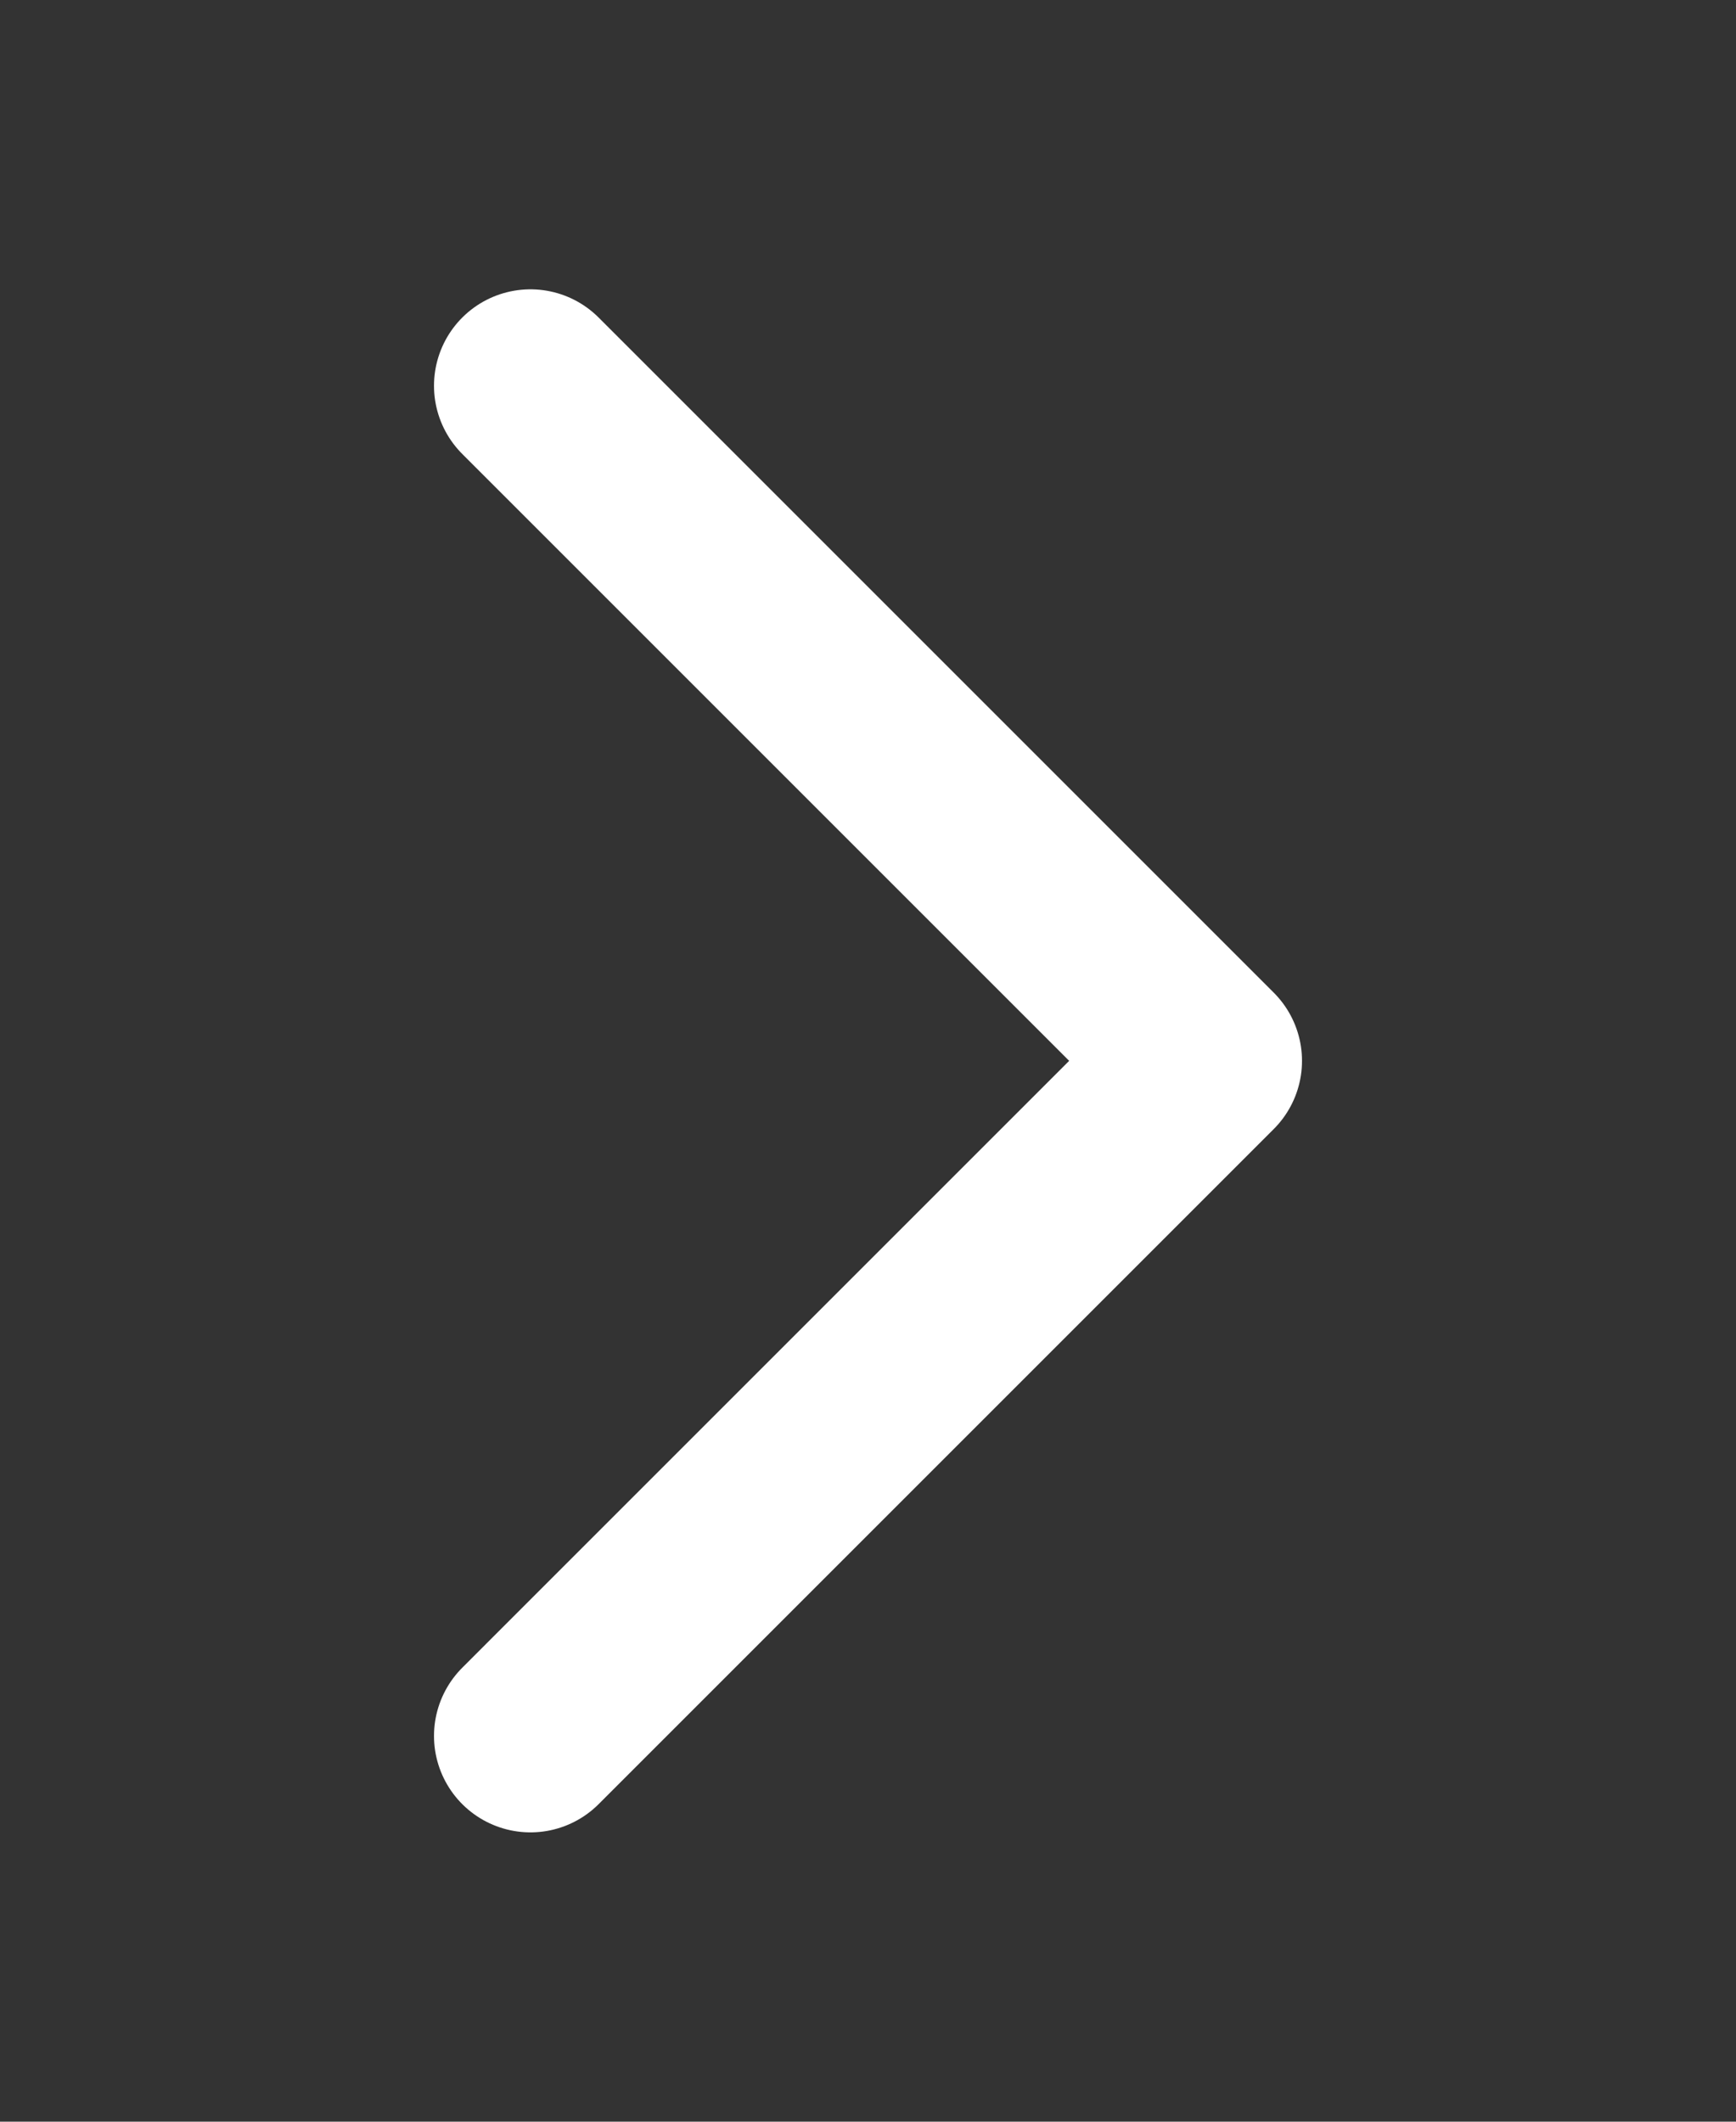
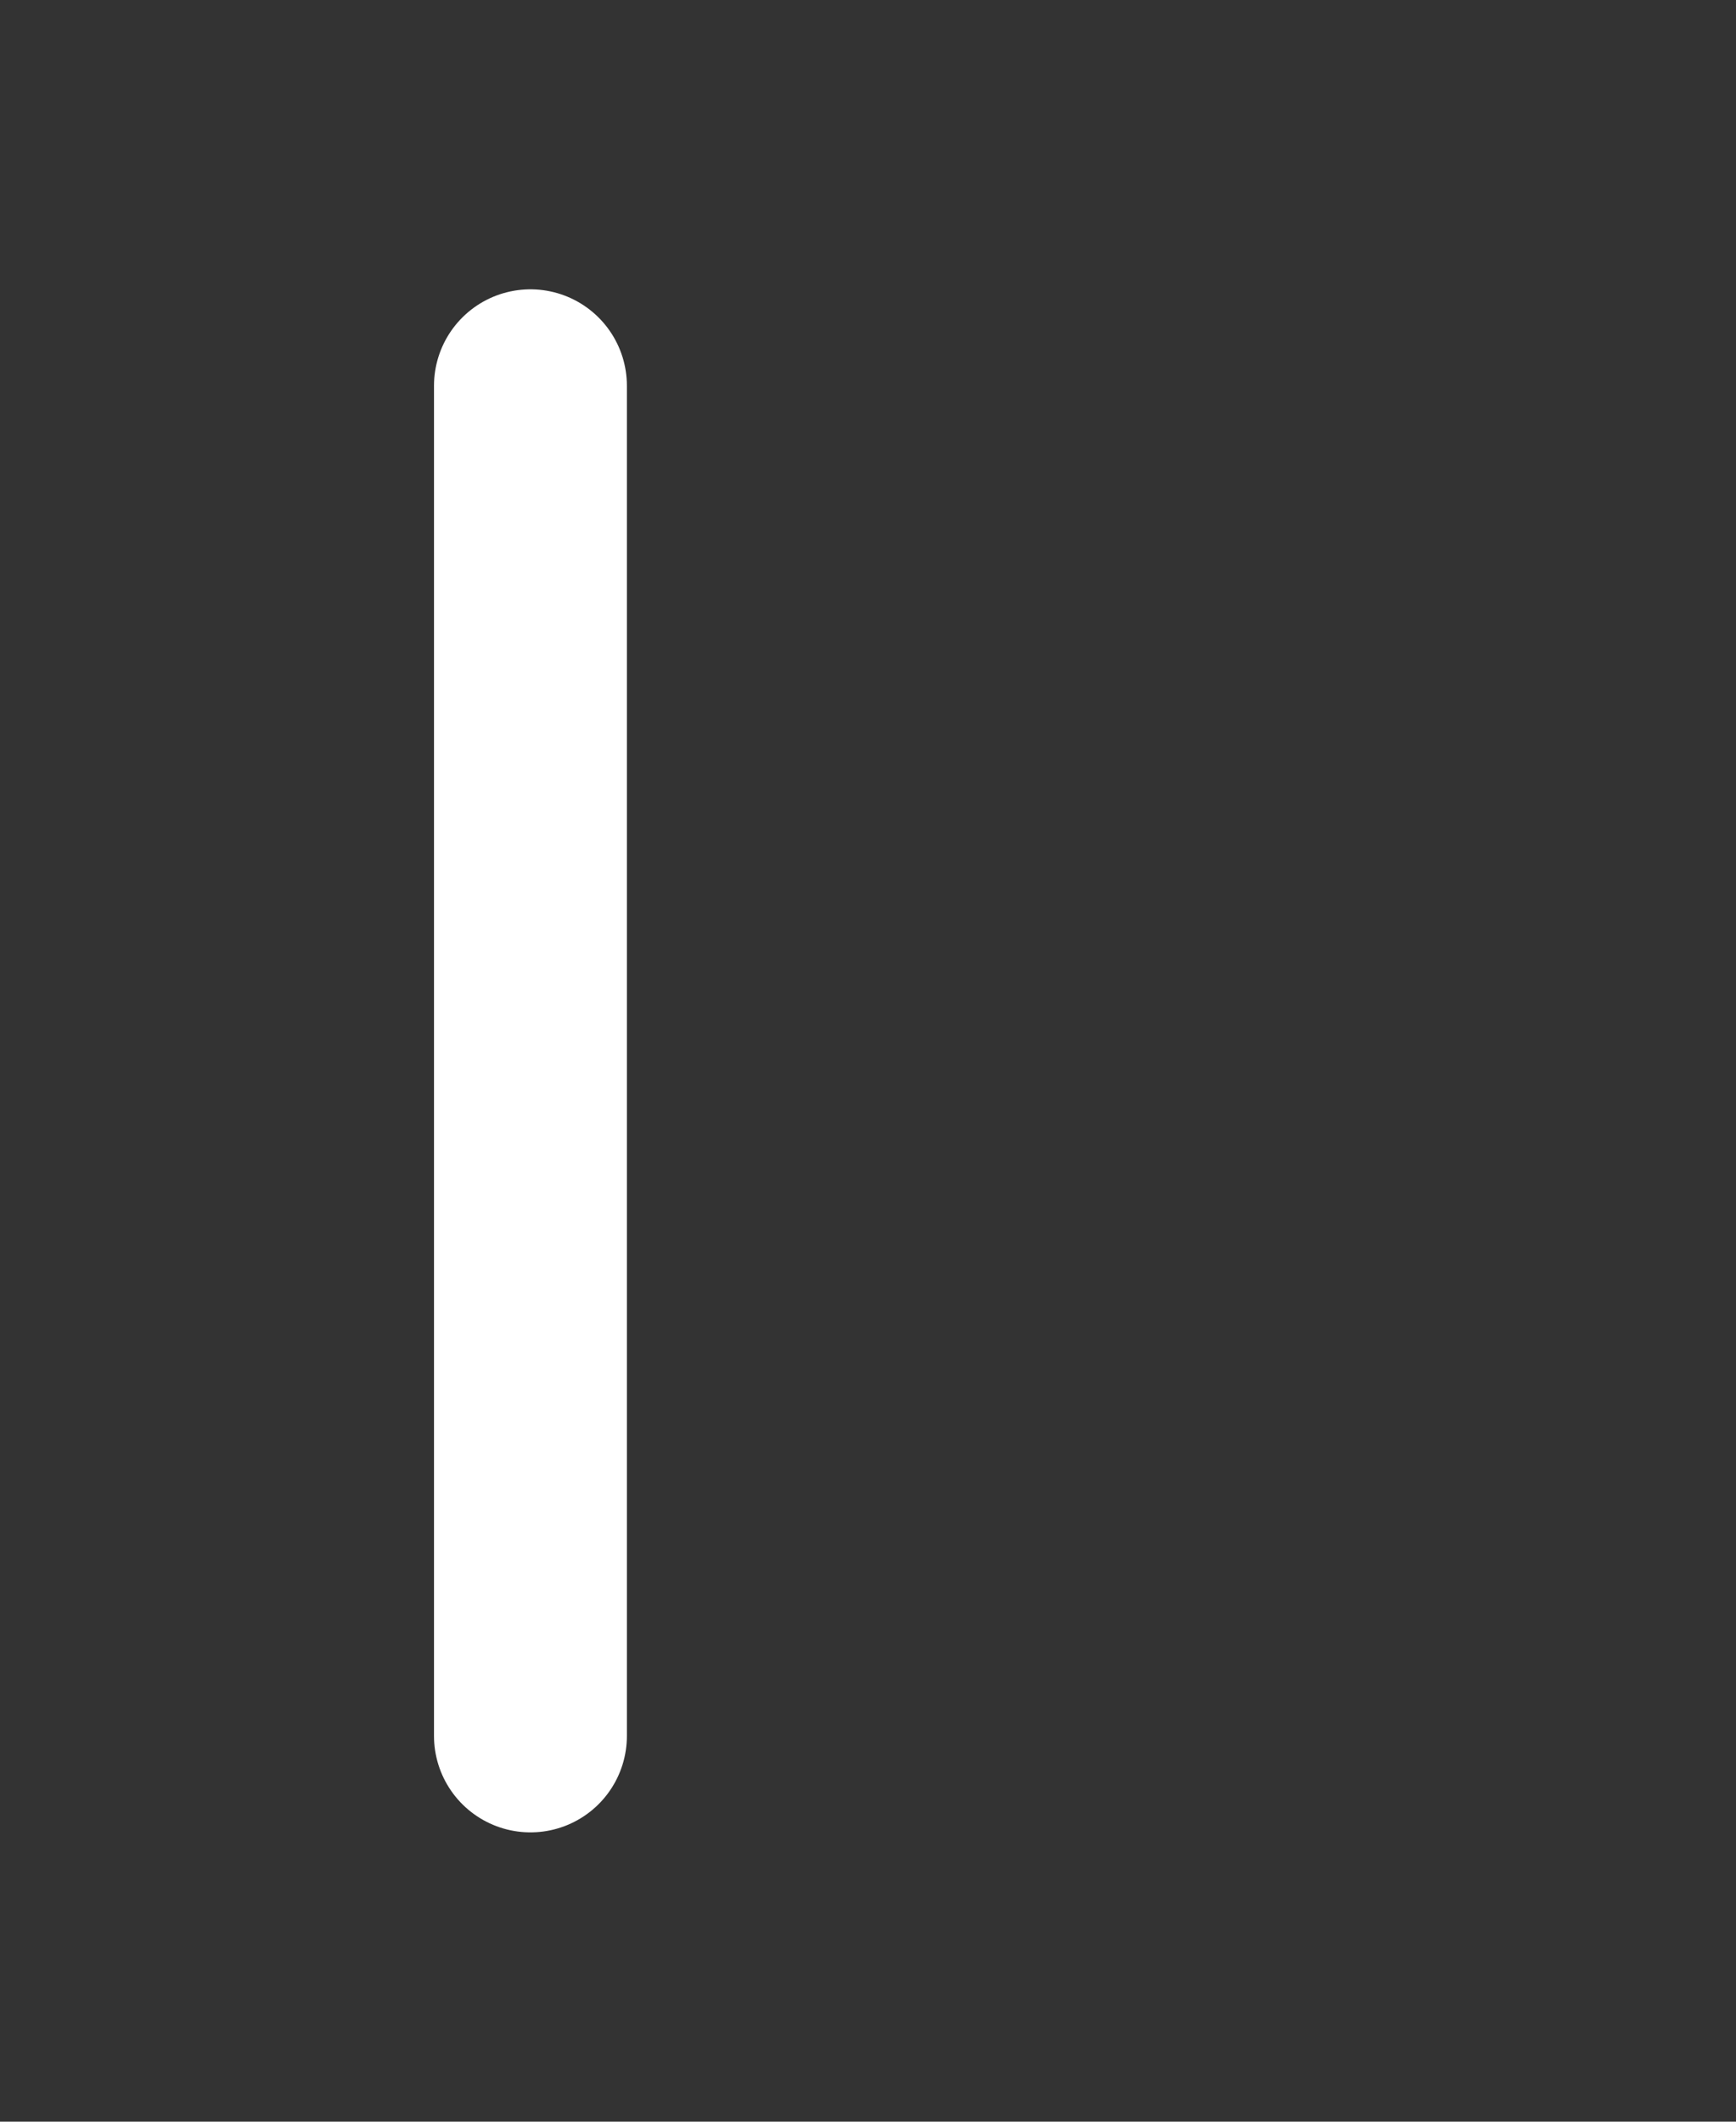
<svg xmlns="http://www.w3.org/2000/svg" width="18" height="22" viewBox="0 0 18 22" fill="none">
  <rect x="0" y="0" width="18" height="22" fill="#333333" stroke="none" />
-   <path d="M5.5 4L12.5 11L5.5 18" stroke="white" stroke-width="2" stroke-linecap="round" stroke-linejoin="round" />
+   <path d="M5.5 4L5.5 18" stroke="white" stroke-width="2" stroke-linecap="round" stroke-linejoin="round" />
</svg>